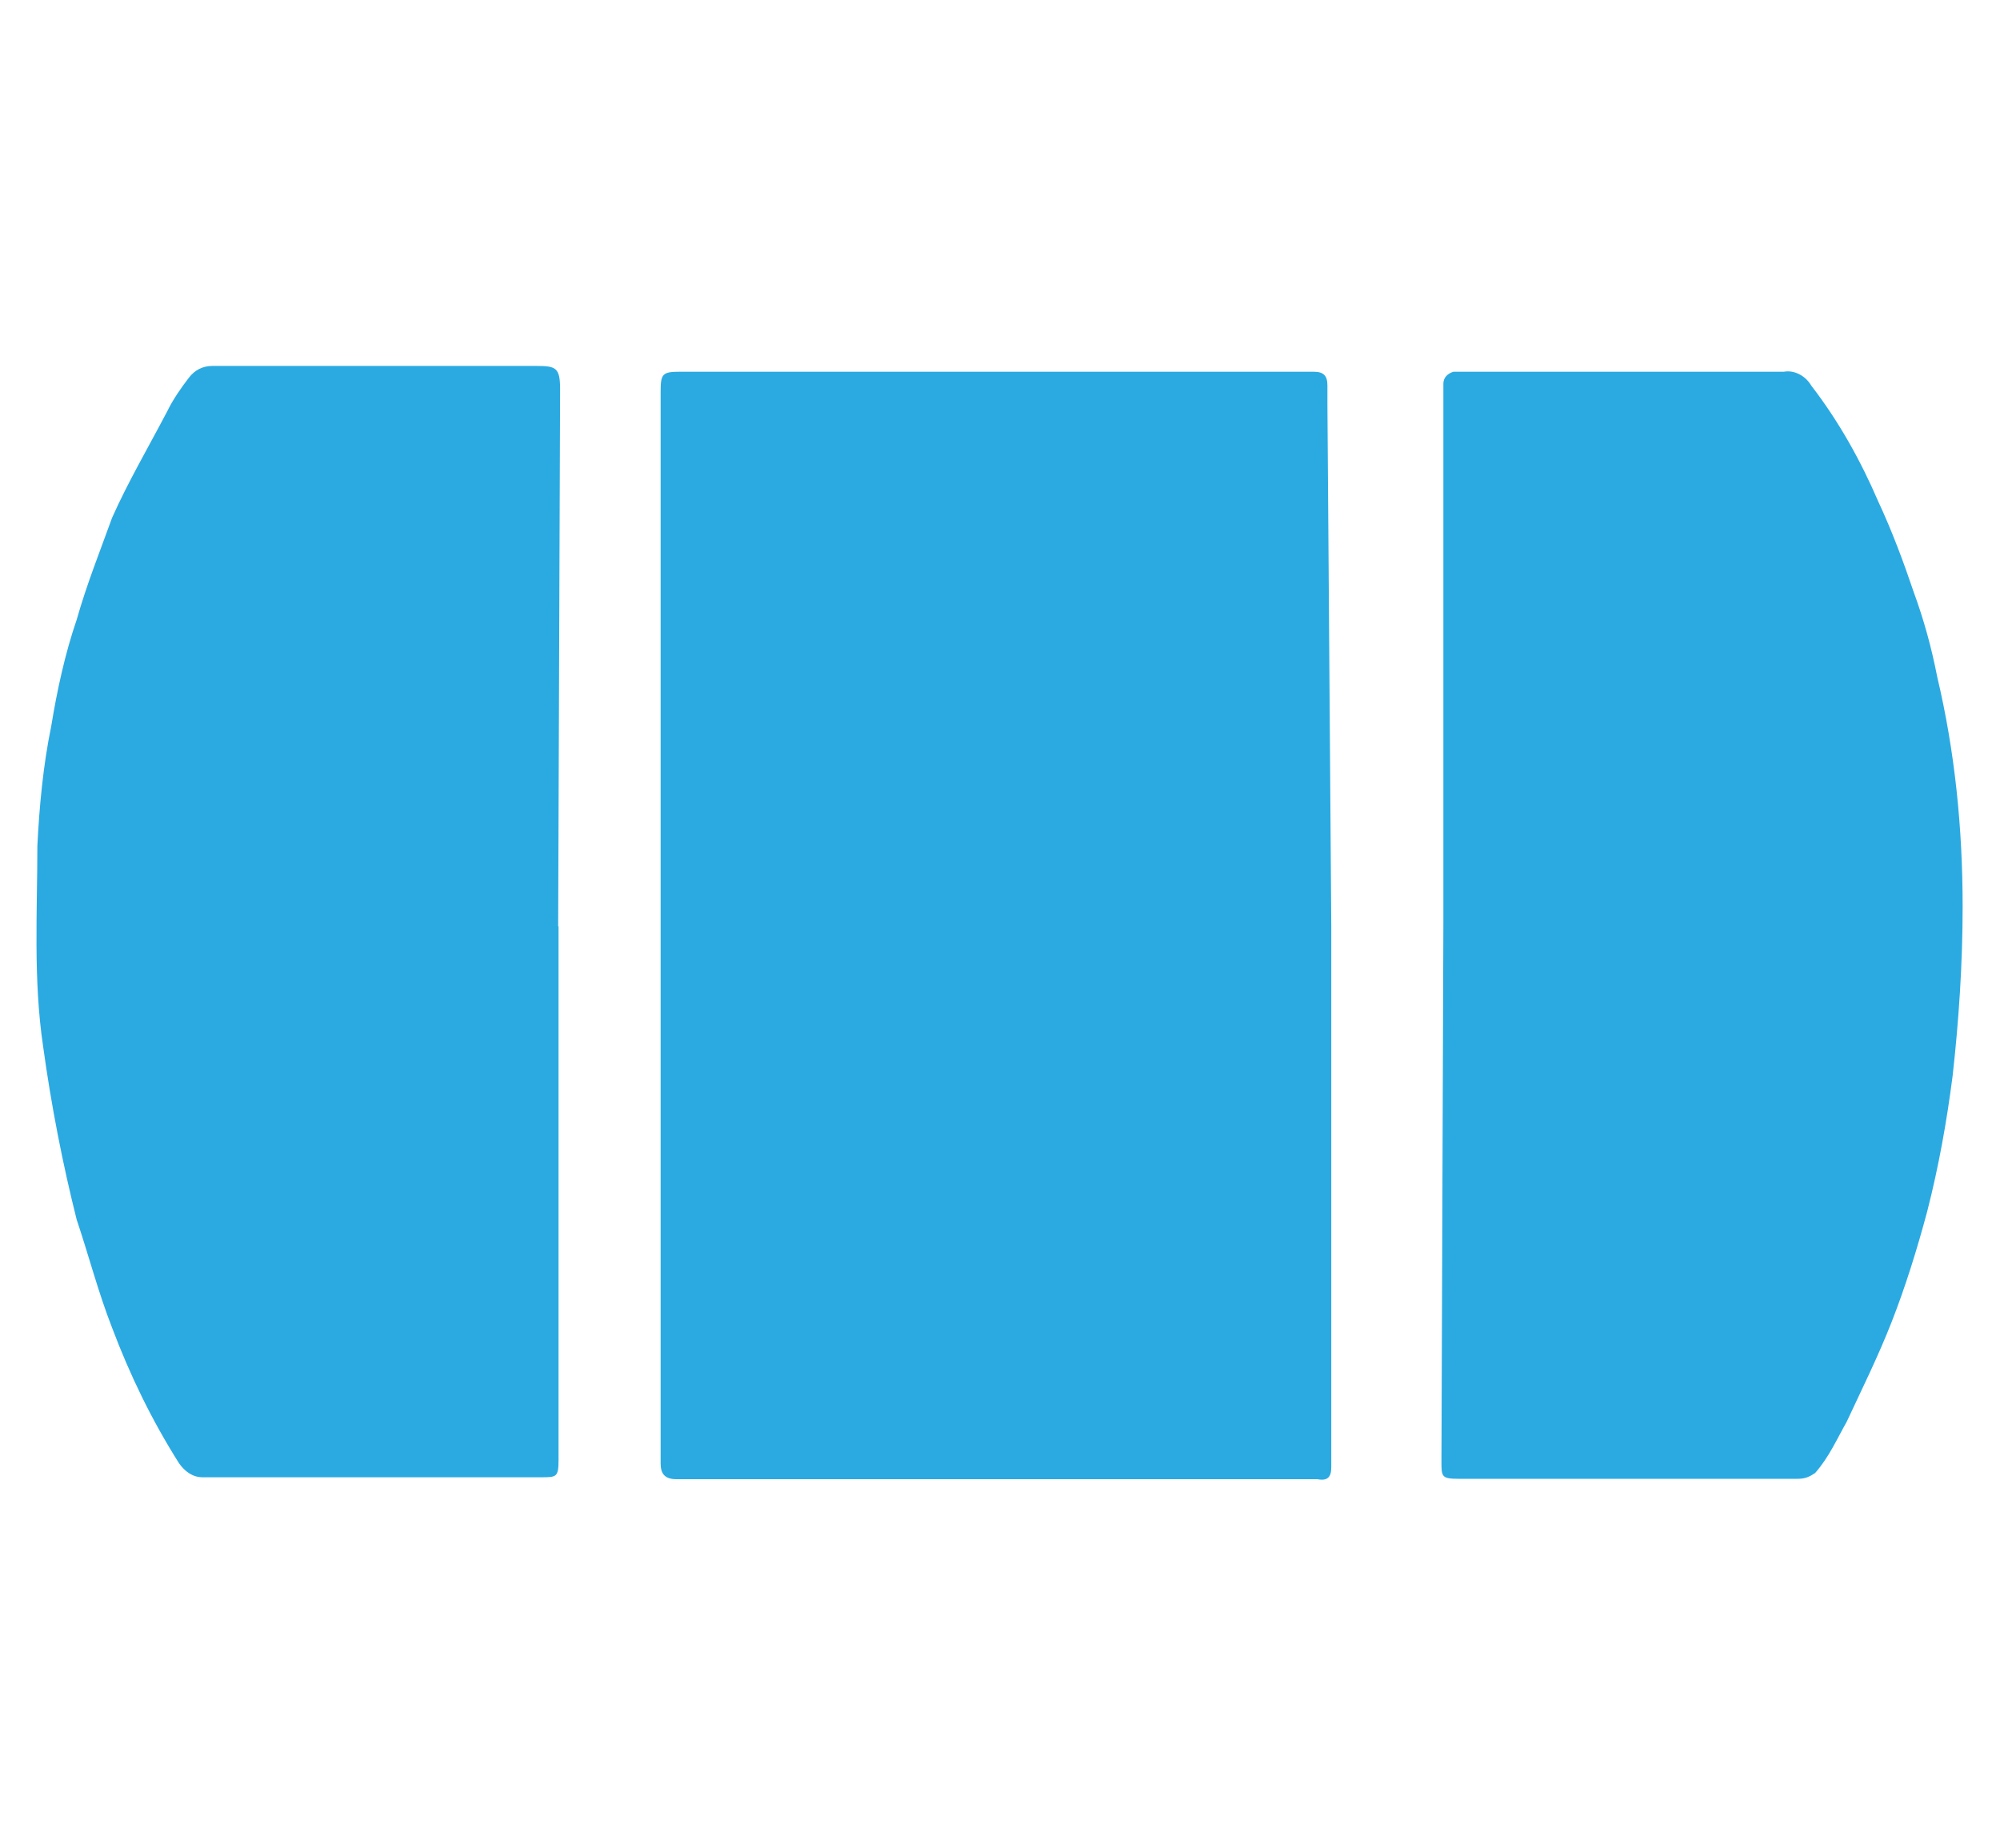
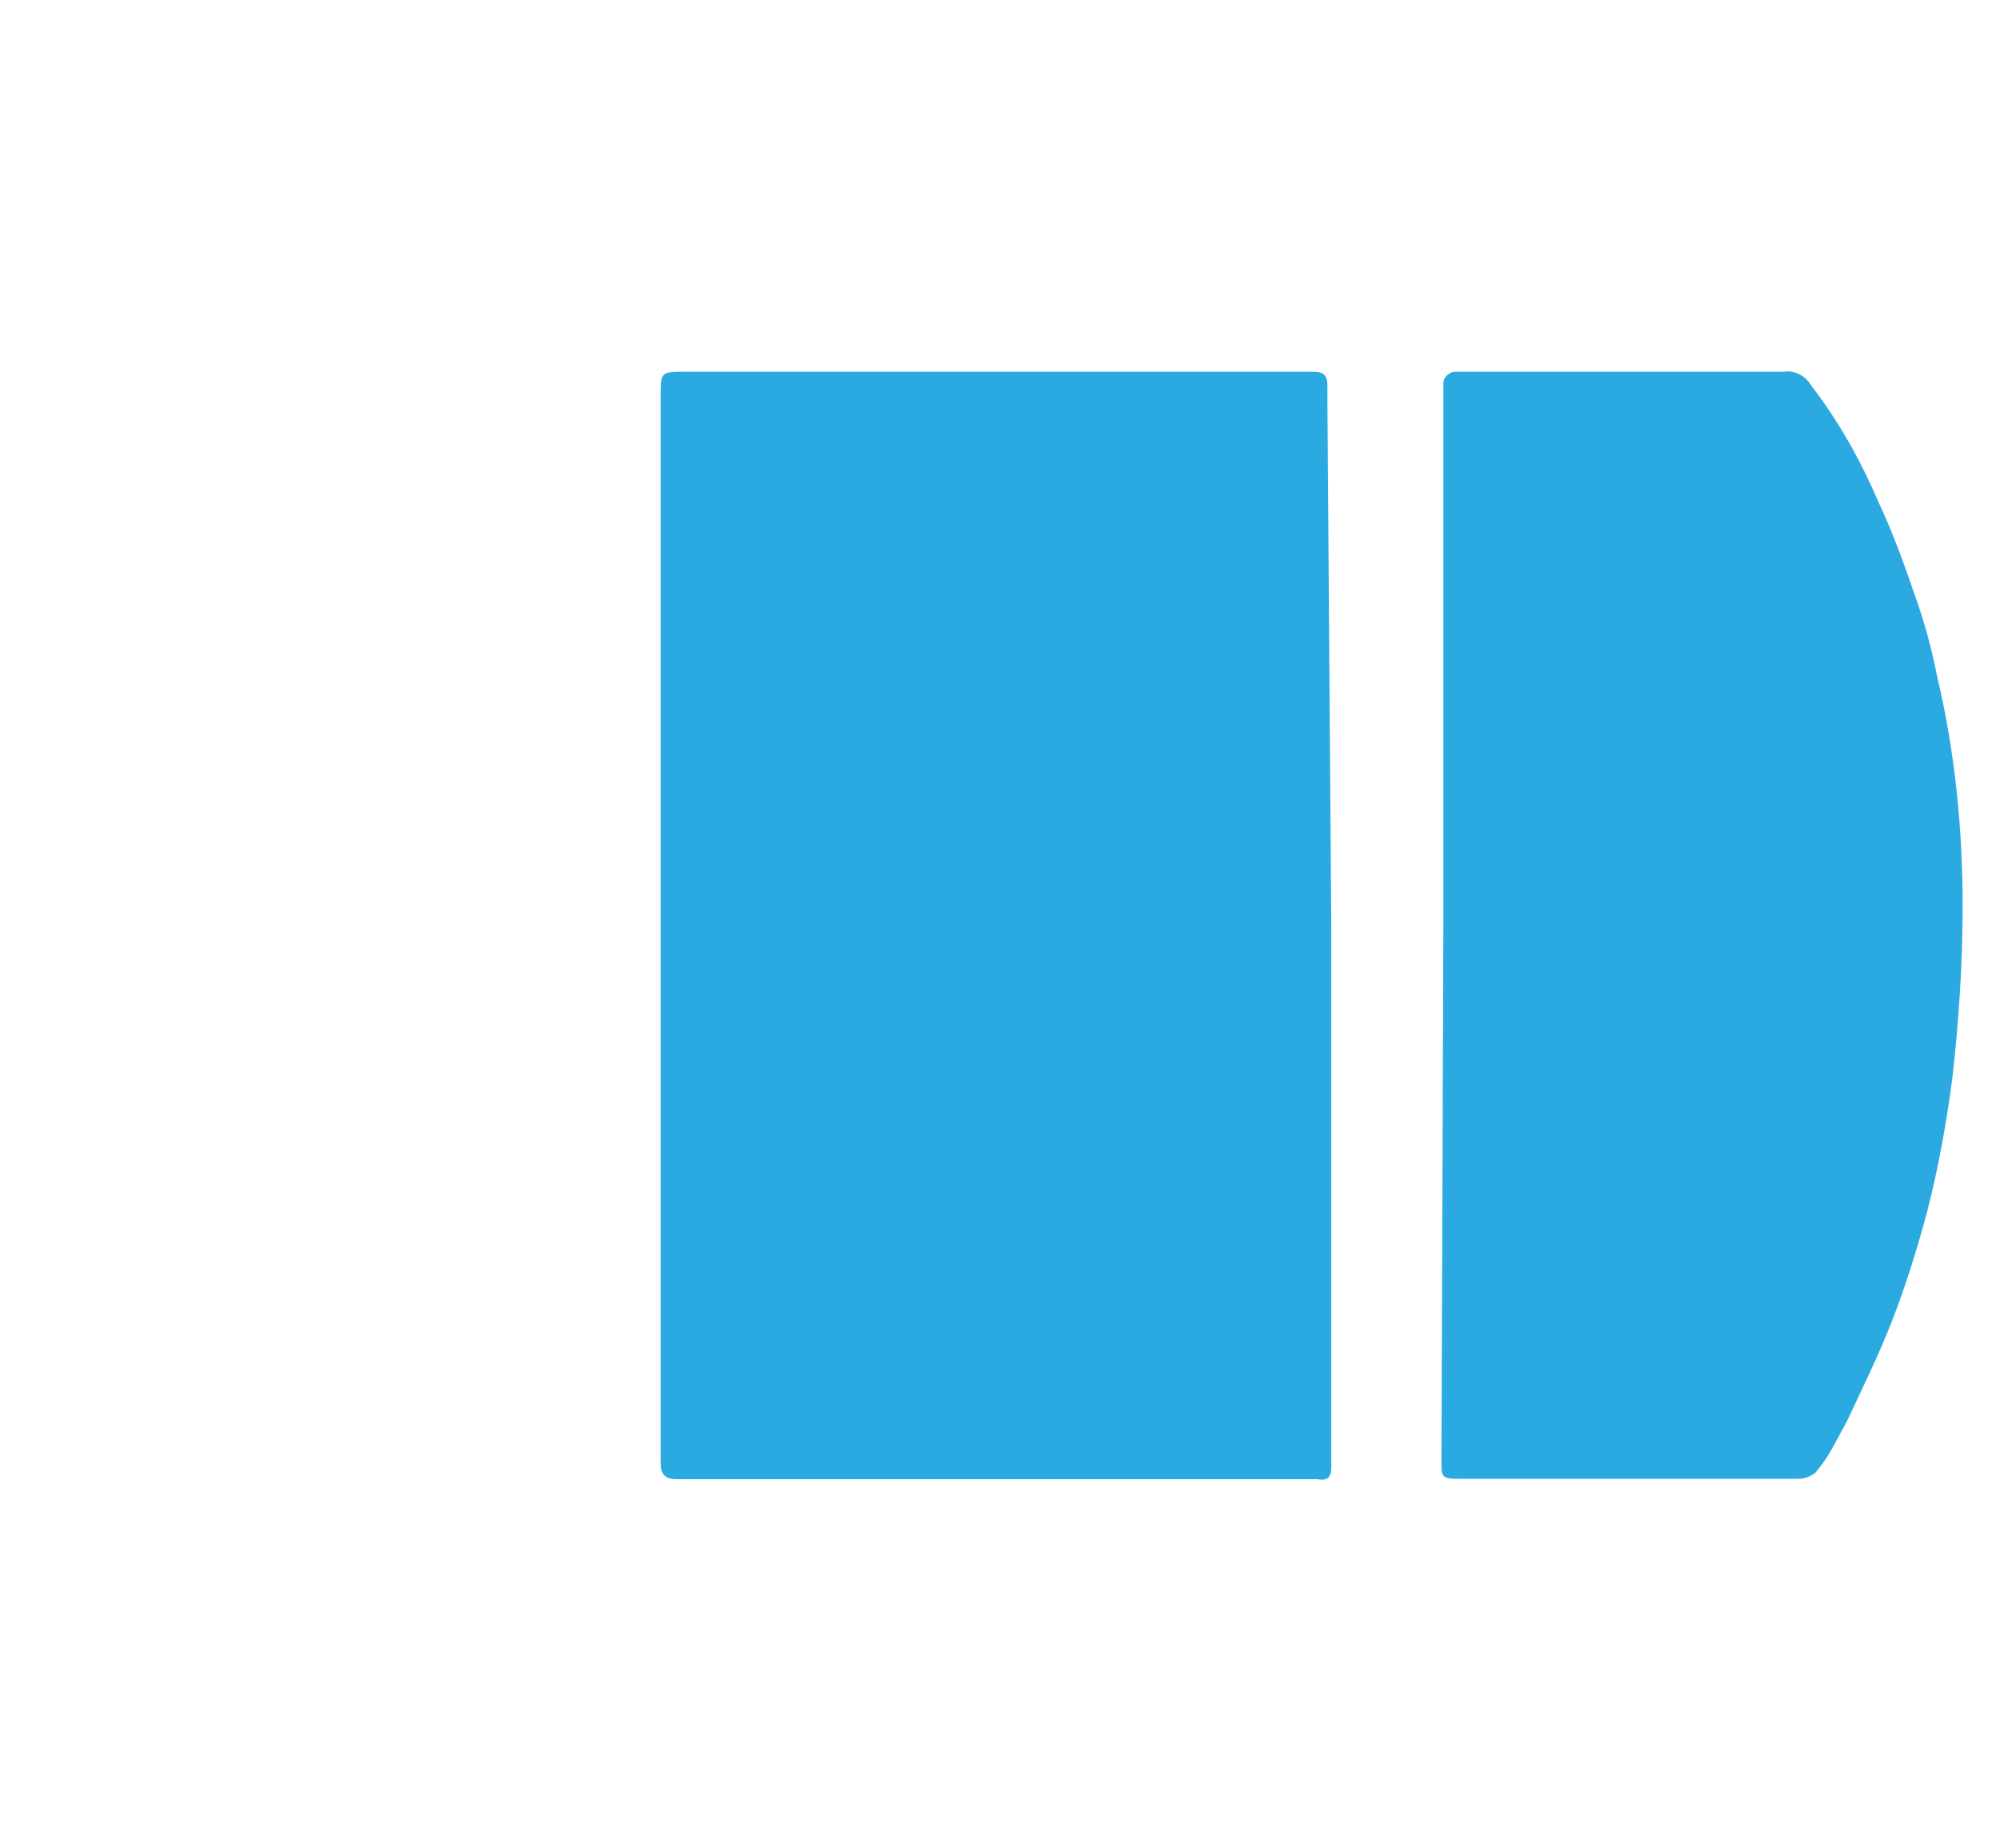
<svg xmlns="http://www.w3.org/2000/svg" id="Layer_6" data-name="Layer 6" viewBox="0 0 51.92 47.98">
  <defs>
    <style>
      .cls-1 {
        fill: #2baae2;
      }
    </style>
  </defs>
  <path class="cls-1" d="M34.56,24.05v14.04c0,.26-.1.36-.36.31h-16.64c-.31,0-.41-.15-.41-.41V10.16c0-.46.05-.51.51-.51h16.44c.26,0,.36.1.36.36v.51l.1,13.53h0Z" />
-   <path class="cls-1" d="M14.5,24.05v13.84c0,.46-.05.46-.46.46H5.26c-.26,0-.46-.15-.61-.36-.71-1.12-1.28-2.3-1.74-3.52-.36-.92-.61-1.89-.92-2.81-.36-1.43-.66-2.96-.87-4.49-.26-1.74-.15-3.52-.15-5.21.05-1.02.15-2.09.36-3.11.15-.92.36-1.89.66-2.76.26-.92.61-1.79.92-2.65.41-.92.92-1.79,1.43-2.76.15-.31.36-.61.56-.87.15-.2.36-.31.61-.31h8.42c.51,0,.61.05.61.61,0,0-.05,13.94-.05,13.94Z" />
  <path class="cls-1" d="M37.47,24v-14.04c0-.15.1-.26.26-.31h8.58c.26-.05.56.1.71.36.71.92,1.28,1.94,1.74,3.01.36.77.66,1.58.92,2.35.26.71.46,1.43.61,2.2.46,1.94.66,3.93.66,5.97,0,1.48-.1,2.96-.26,4.39-.15,1.17-.36,2.35-.66,3.52-.26.97-.56,1.94-.92,2.86-.36.92-.77,1.74-1.17,2.6-.26.46-.46.92-.82,1.33-.15.1-.26.15-.46.15h-8.78c-.46,0-.46-.05-.46-.46l.05-13.94h0Z" />
</svg>